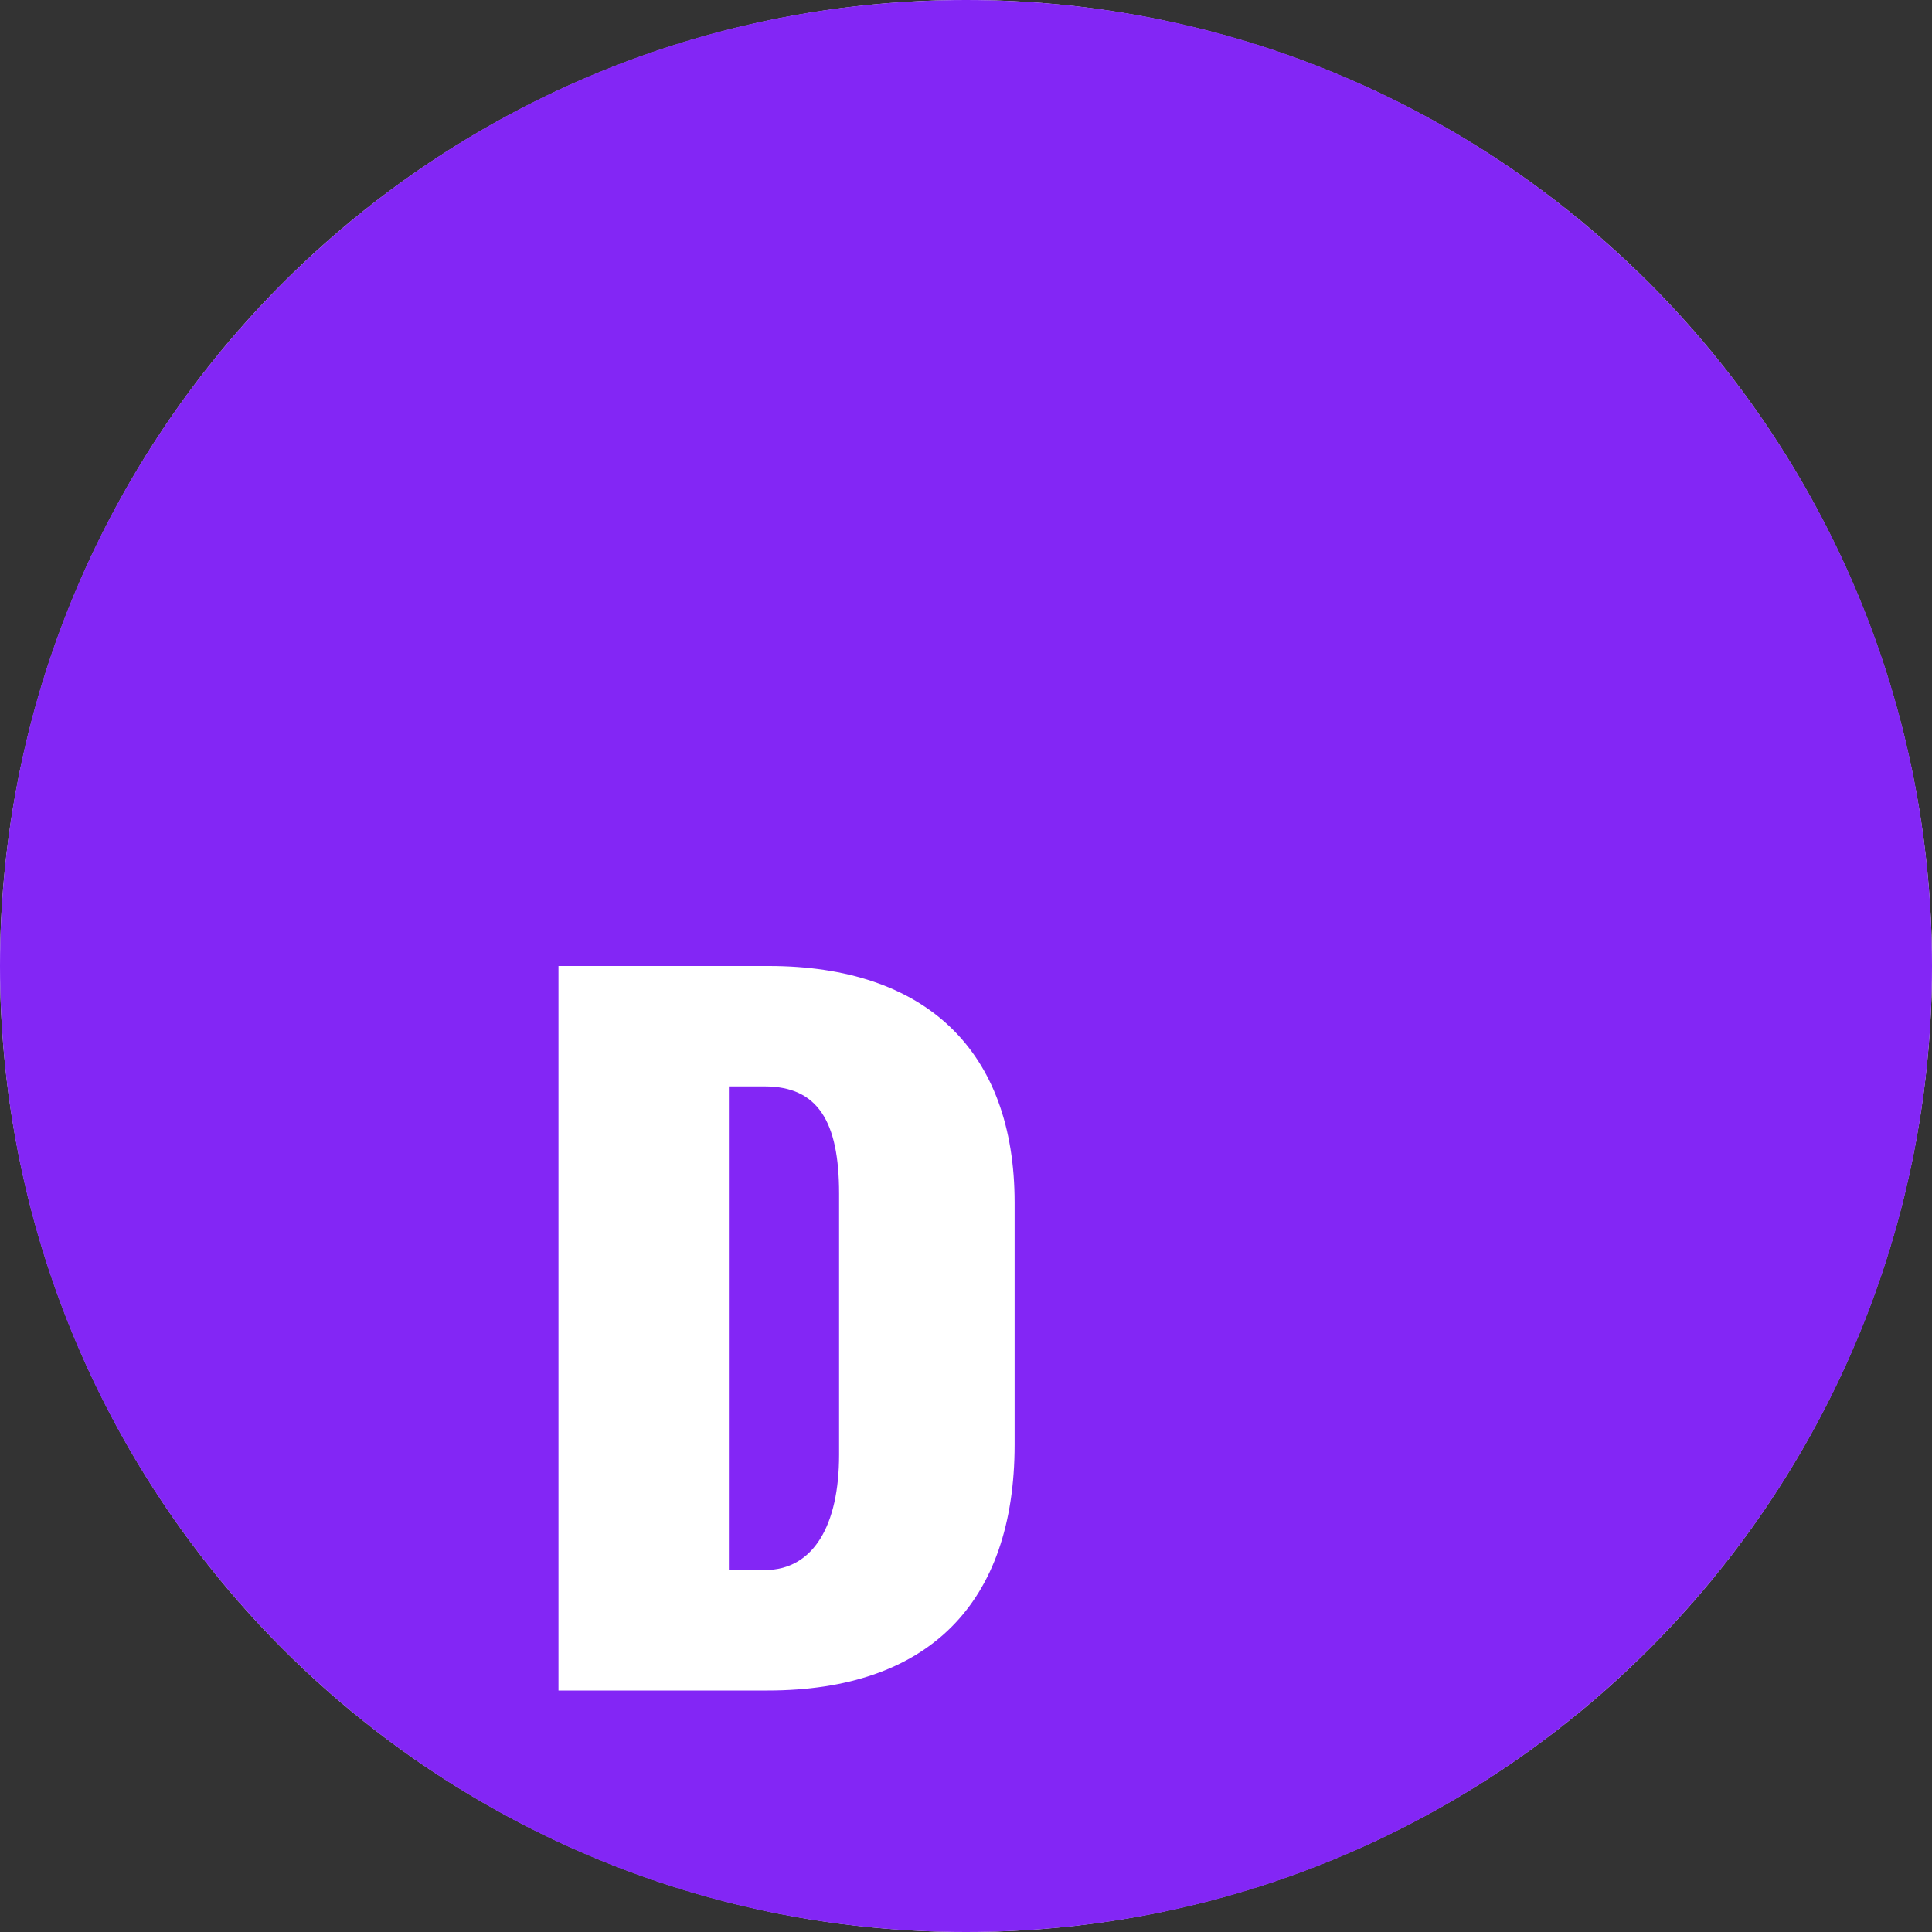
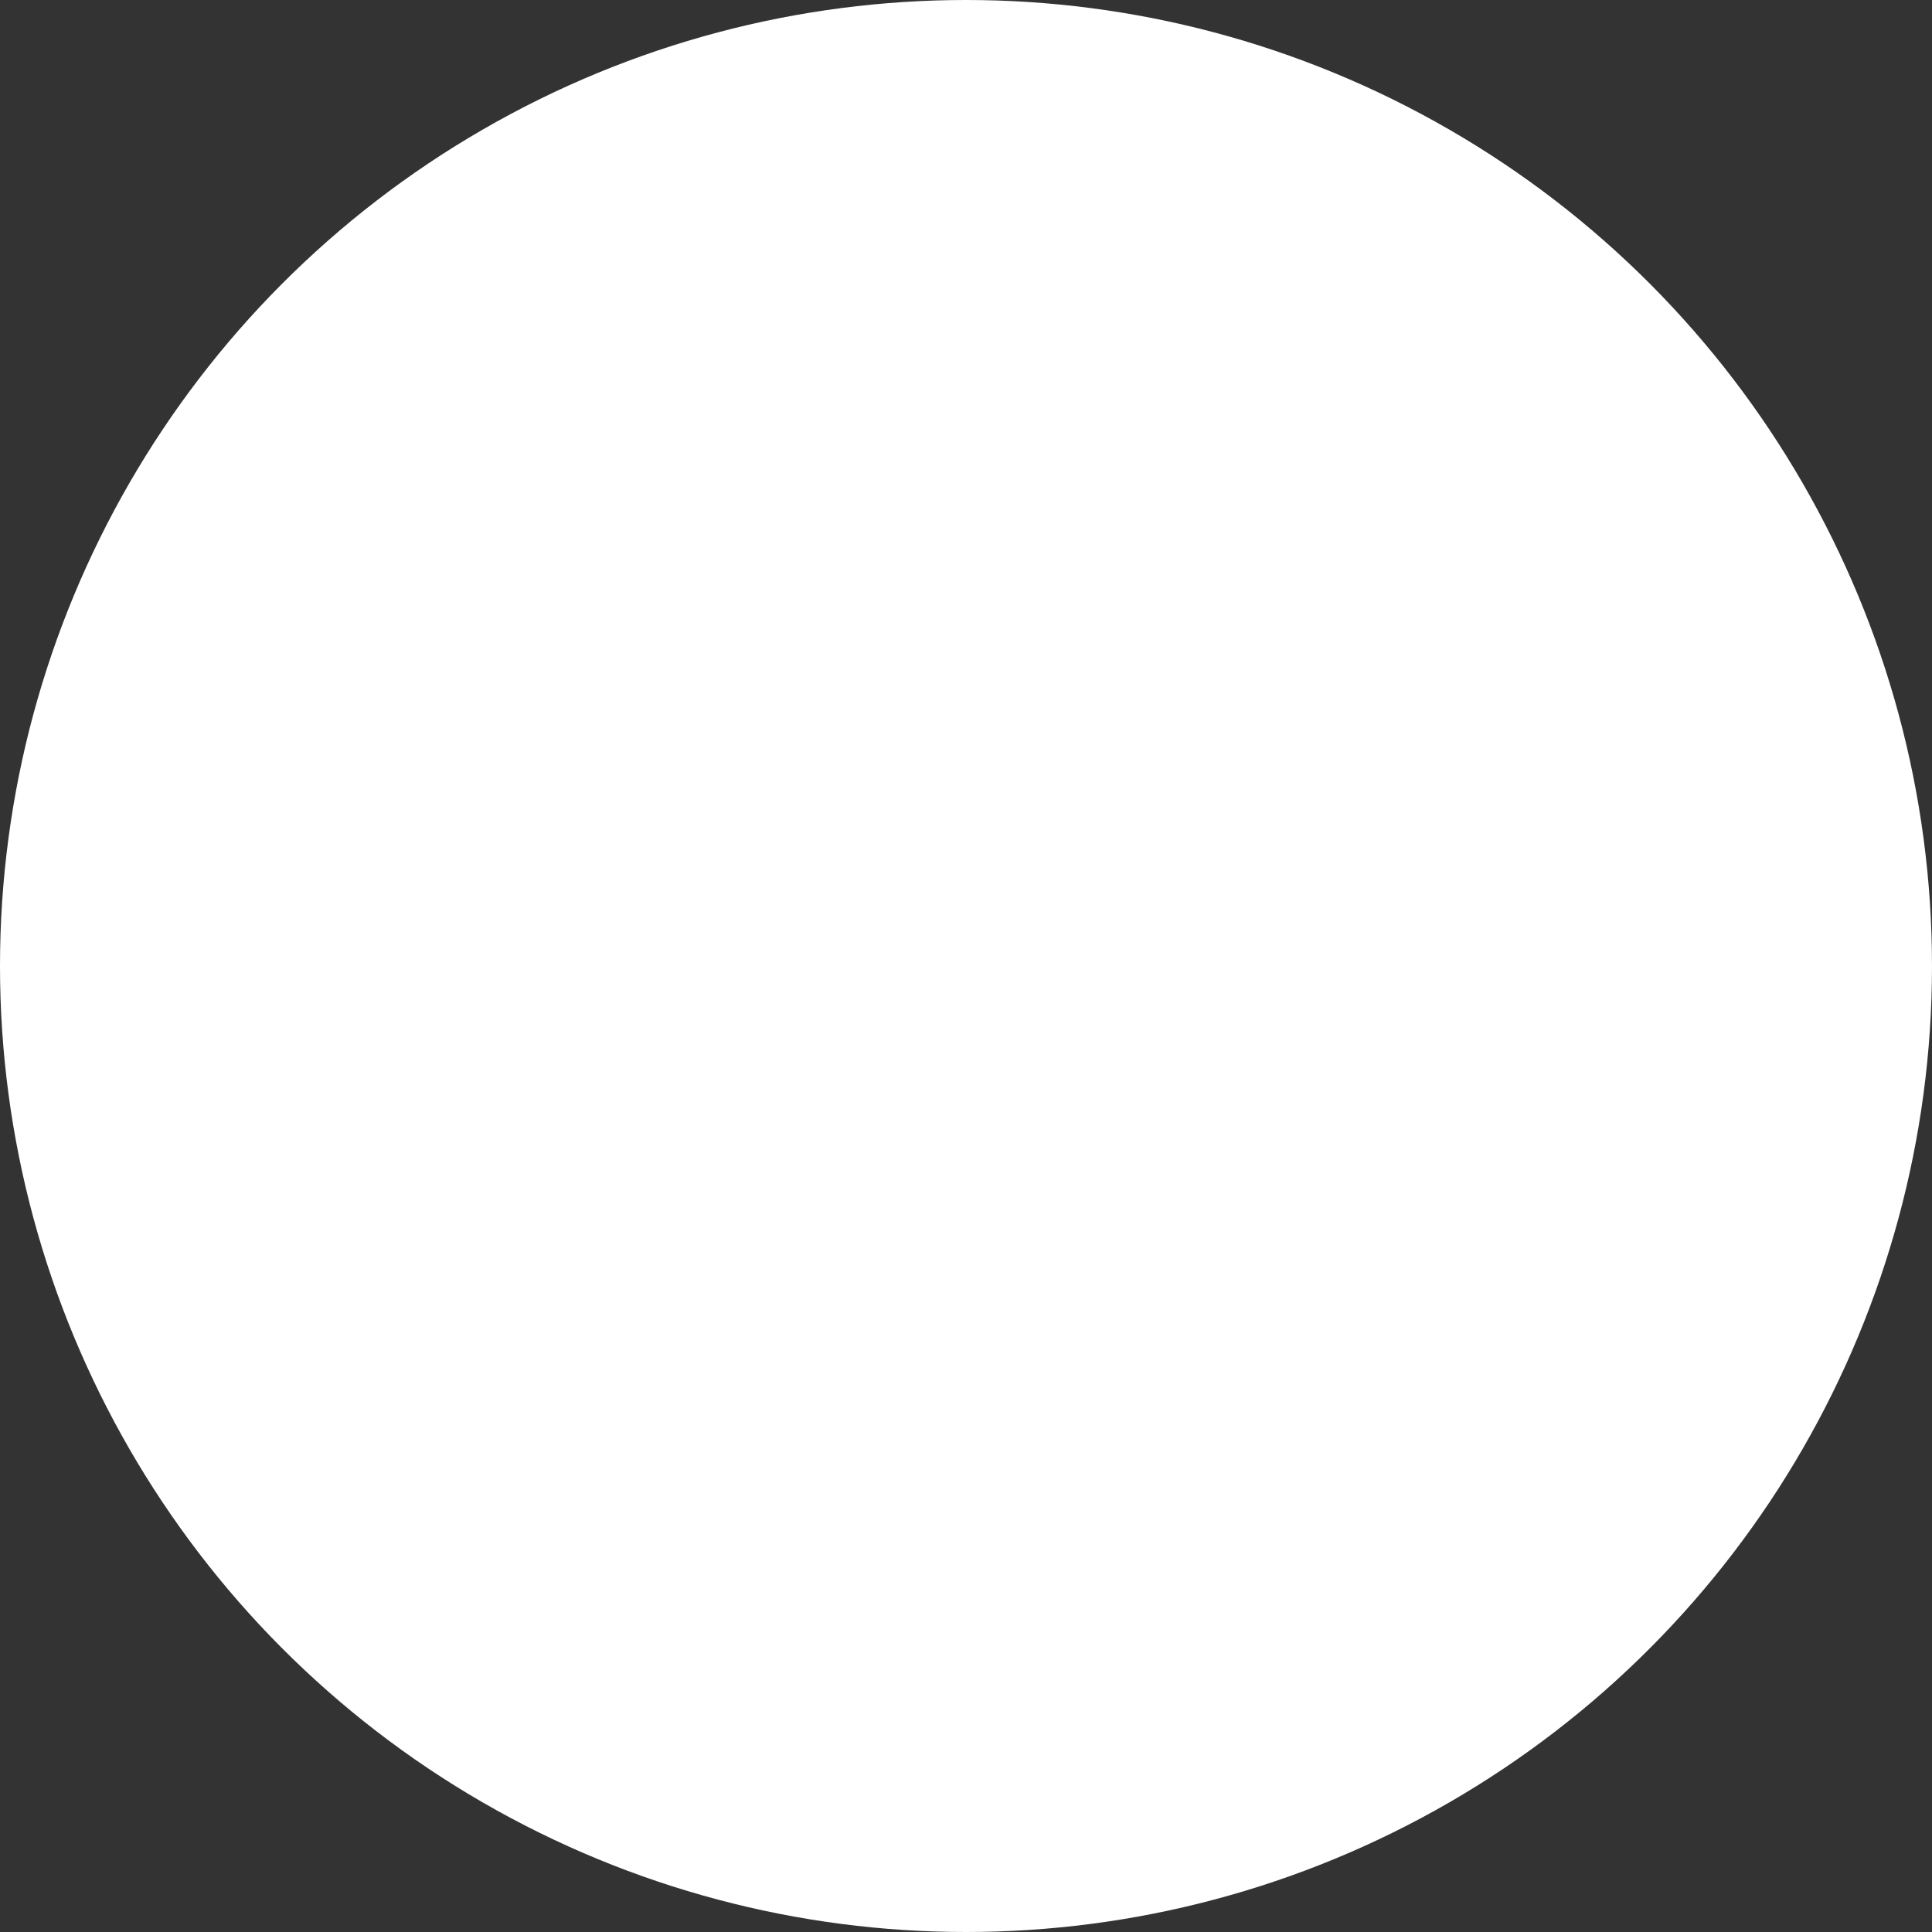
<svg xmlns="http://www.w3.org/2000/svg" width="100" height="100" viewBox="0 0 100 100" fill="none">
  <rect x="0" y="0" width="100" height="100" fill="#333333" stroke="none" />
  <g clip-path="url(#clip0_2424_43366)">
    <circle cx="50" cy="50" r="50" fill="white" />
-     <path d="M39.575 56.232H37.727V81.267H39.575C42.111 81.267 43.431 78.943 43.431 75.299V61.778C43.431 58.028 42.322 56.232 39.575 56.232" fill="#8326F5" />
-     <path d="M50 0C22.386 0 0 22.386 0 50C0 77.614 22.386 100 50 100C77.614 100 100 77.614 100 50C100 22.386 77.614 0 50 0ZM52.516 74.771C52.516 83.011 48.026 87.5 39.733 87.5H28.907V50H39.787C47.92 50 52.516 54.383 52.516 62.25V74.771ZM71.093 19.155H61.583V27.5H70.407V34.102H61.583V50H52.766V12.5H71.093V19.155Z" fill="#8326F5" />
-     <path d="M45.5 43.5V10.5L68.5 7.5L77.5 14.5V47L57.5 58.5L45.5 43.5Z" fill="#8326F5" />
  </g>
  <defs>
    <clipPath id="clip0_2424_43366">
      <rect width="100" height="100" fill="white" />
    </clipPath>
  </defs>
</svg>